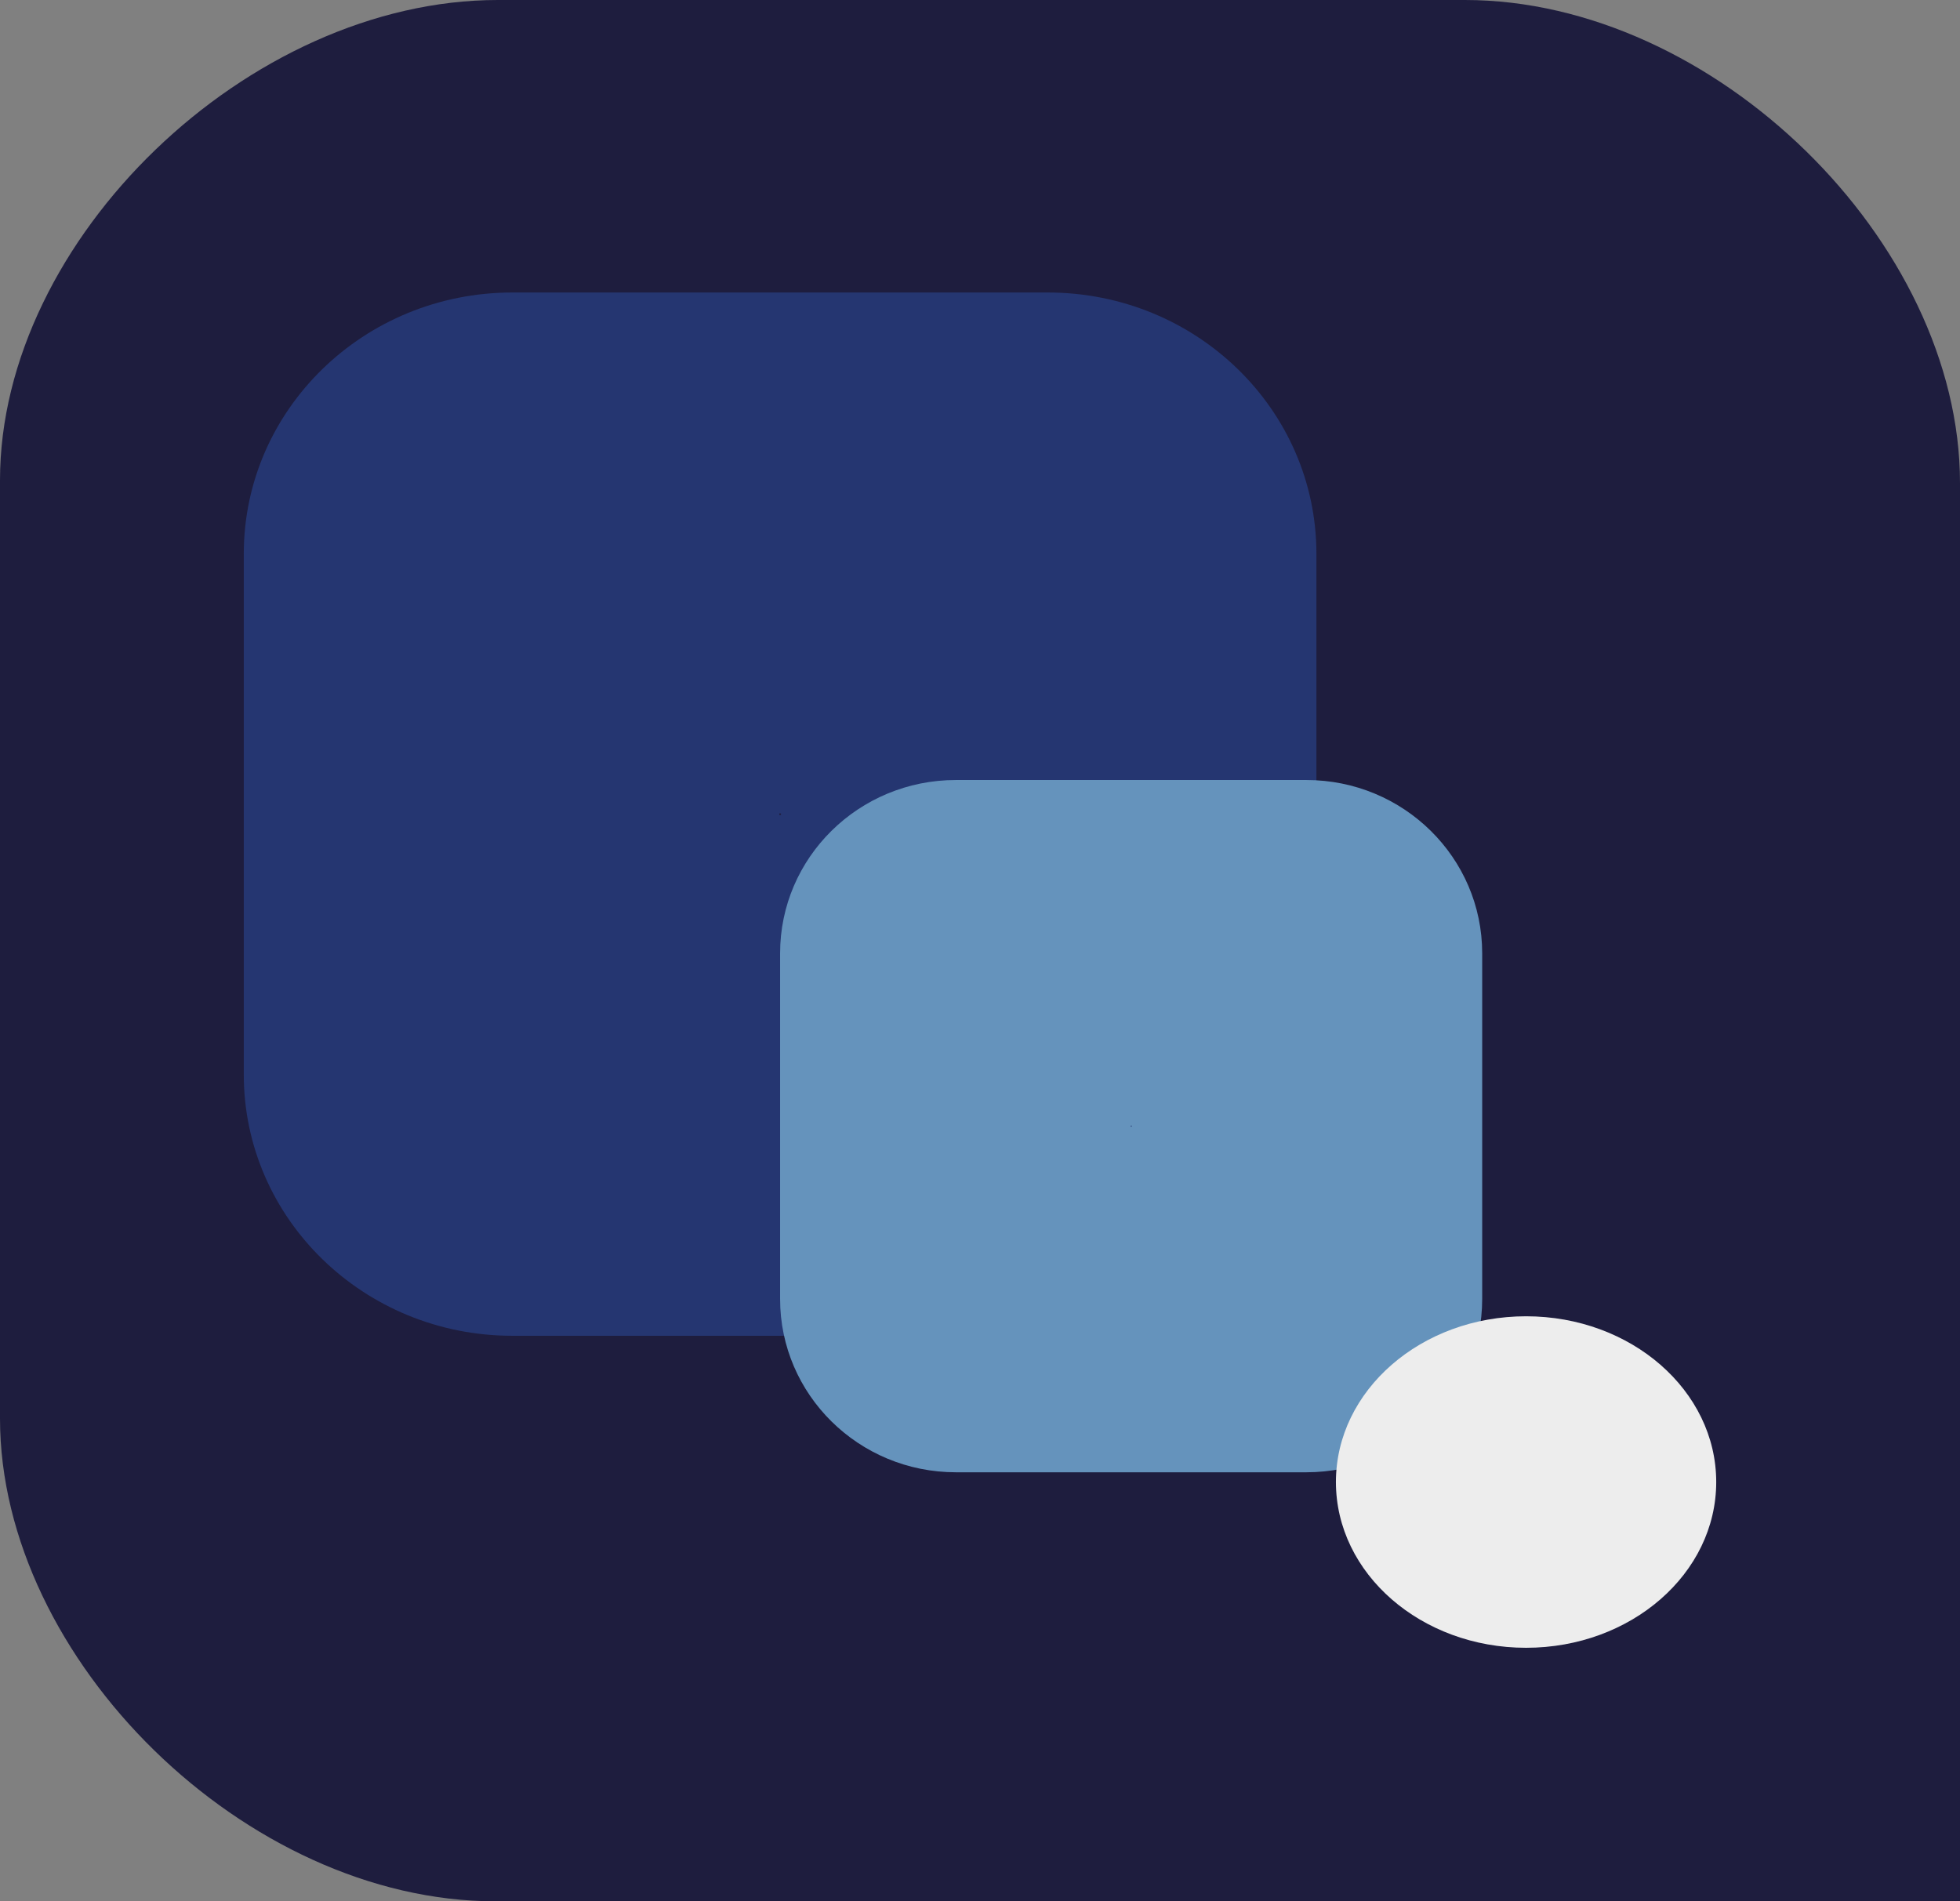
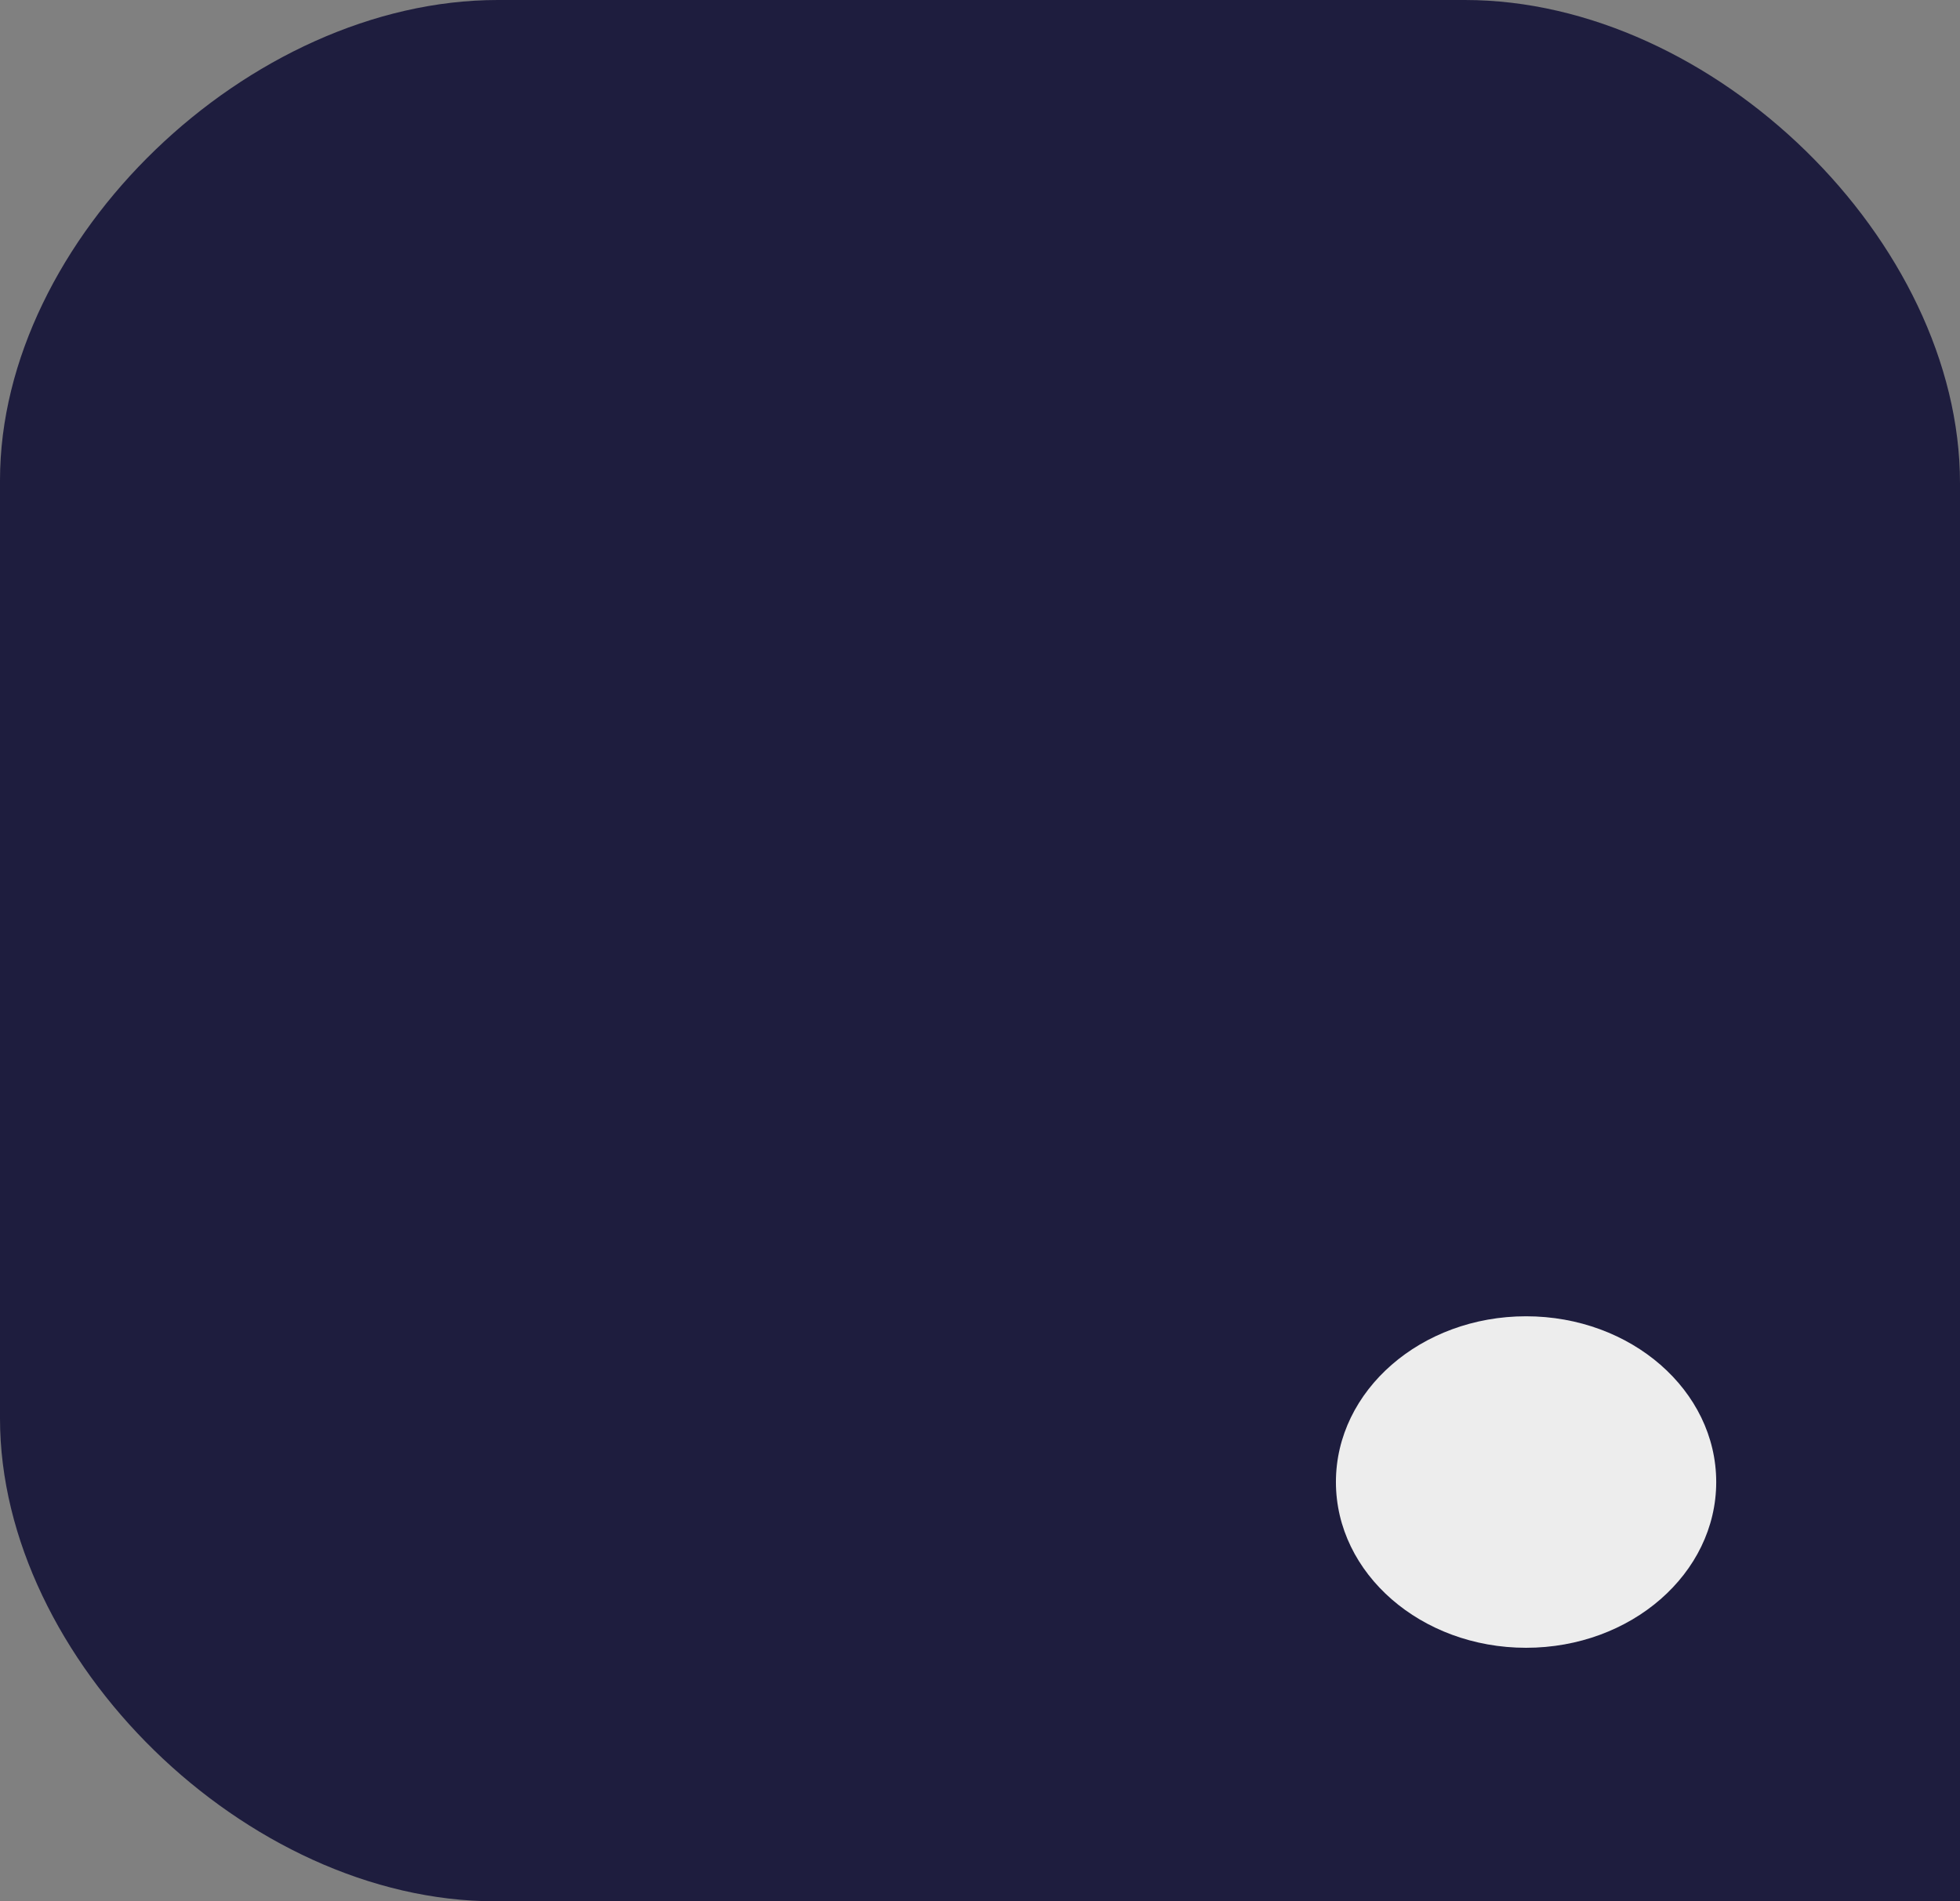
<svg xmlns="http://www.w3.org/2000/svg" width="201" height="195">
  <rect width="100%" height="100%" fill="#808080" stroke="none" />
  <g fill="none">
-     <path fill="#1E1D3E" d="M201 97.5V49.538C201 24.758 175.75 0 150.228 0H51.054C25.524 0 0 24.508 0 49.257v96.221C0 170.228 25.25 195 50.78 195H201V97.5z" />
-     <path fill="#253671" d="M135 56.805C135 42.001 122.671 30 107.45 30H52.542C37.33 30 25 42 25 56.805v53.398C25 125.007 37.337 137 52.541 137h54.91C122.67 137 135 125.007 135 110.203V56.805zM80.09 83.429v.157h-.173v-.157h.173z" />
-     <path fill="#6593BC" d="M152 97.772C152 87.958 143.93 80 133.97 80H98.03C88.063 80 80 87.958 80 97.772v35.456C80 143.042 88.07 151 98.03 151h35.94c9.968 0 18.03-7.966 18.03-17.772V97.772zm-35.938 17.677v.094h-.108v-.094h.108z" />
+     <path fill="#1E1D3E" d="M201 97.5V49.538C201 24.758 175.75 0 150.228 0H51.054C25.524 0 0 24.508 0 49.257v96.221C0 170.228 25.25 195 50.78 195H201V97.5" />
    <ellipse cx="156.5" cy="152" fill="#EDEDED" rx="19.5" ry="17" />
  </g>
</svg>